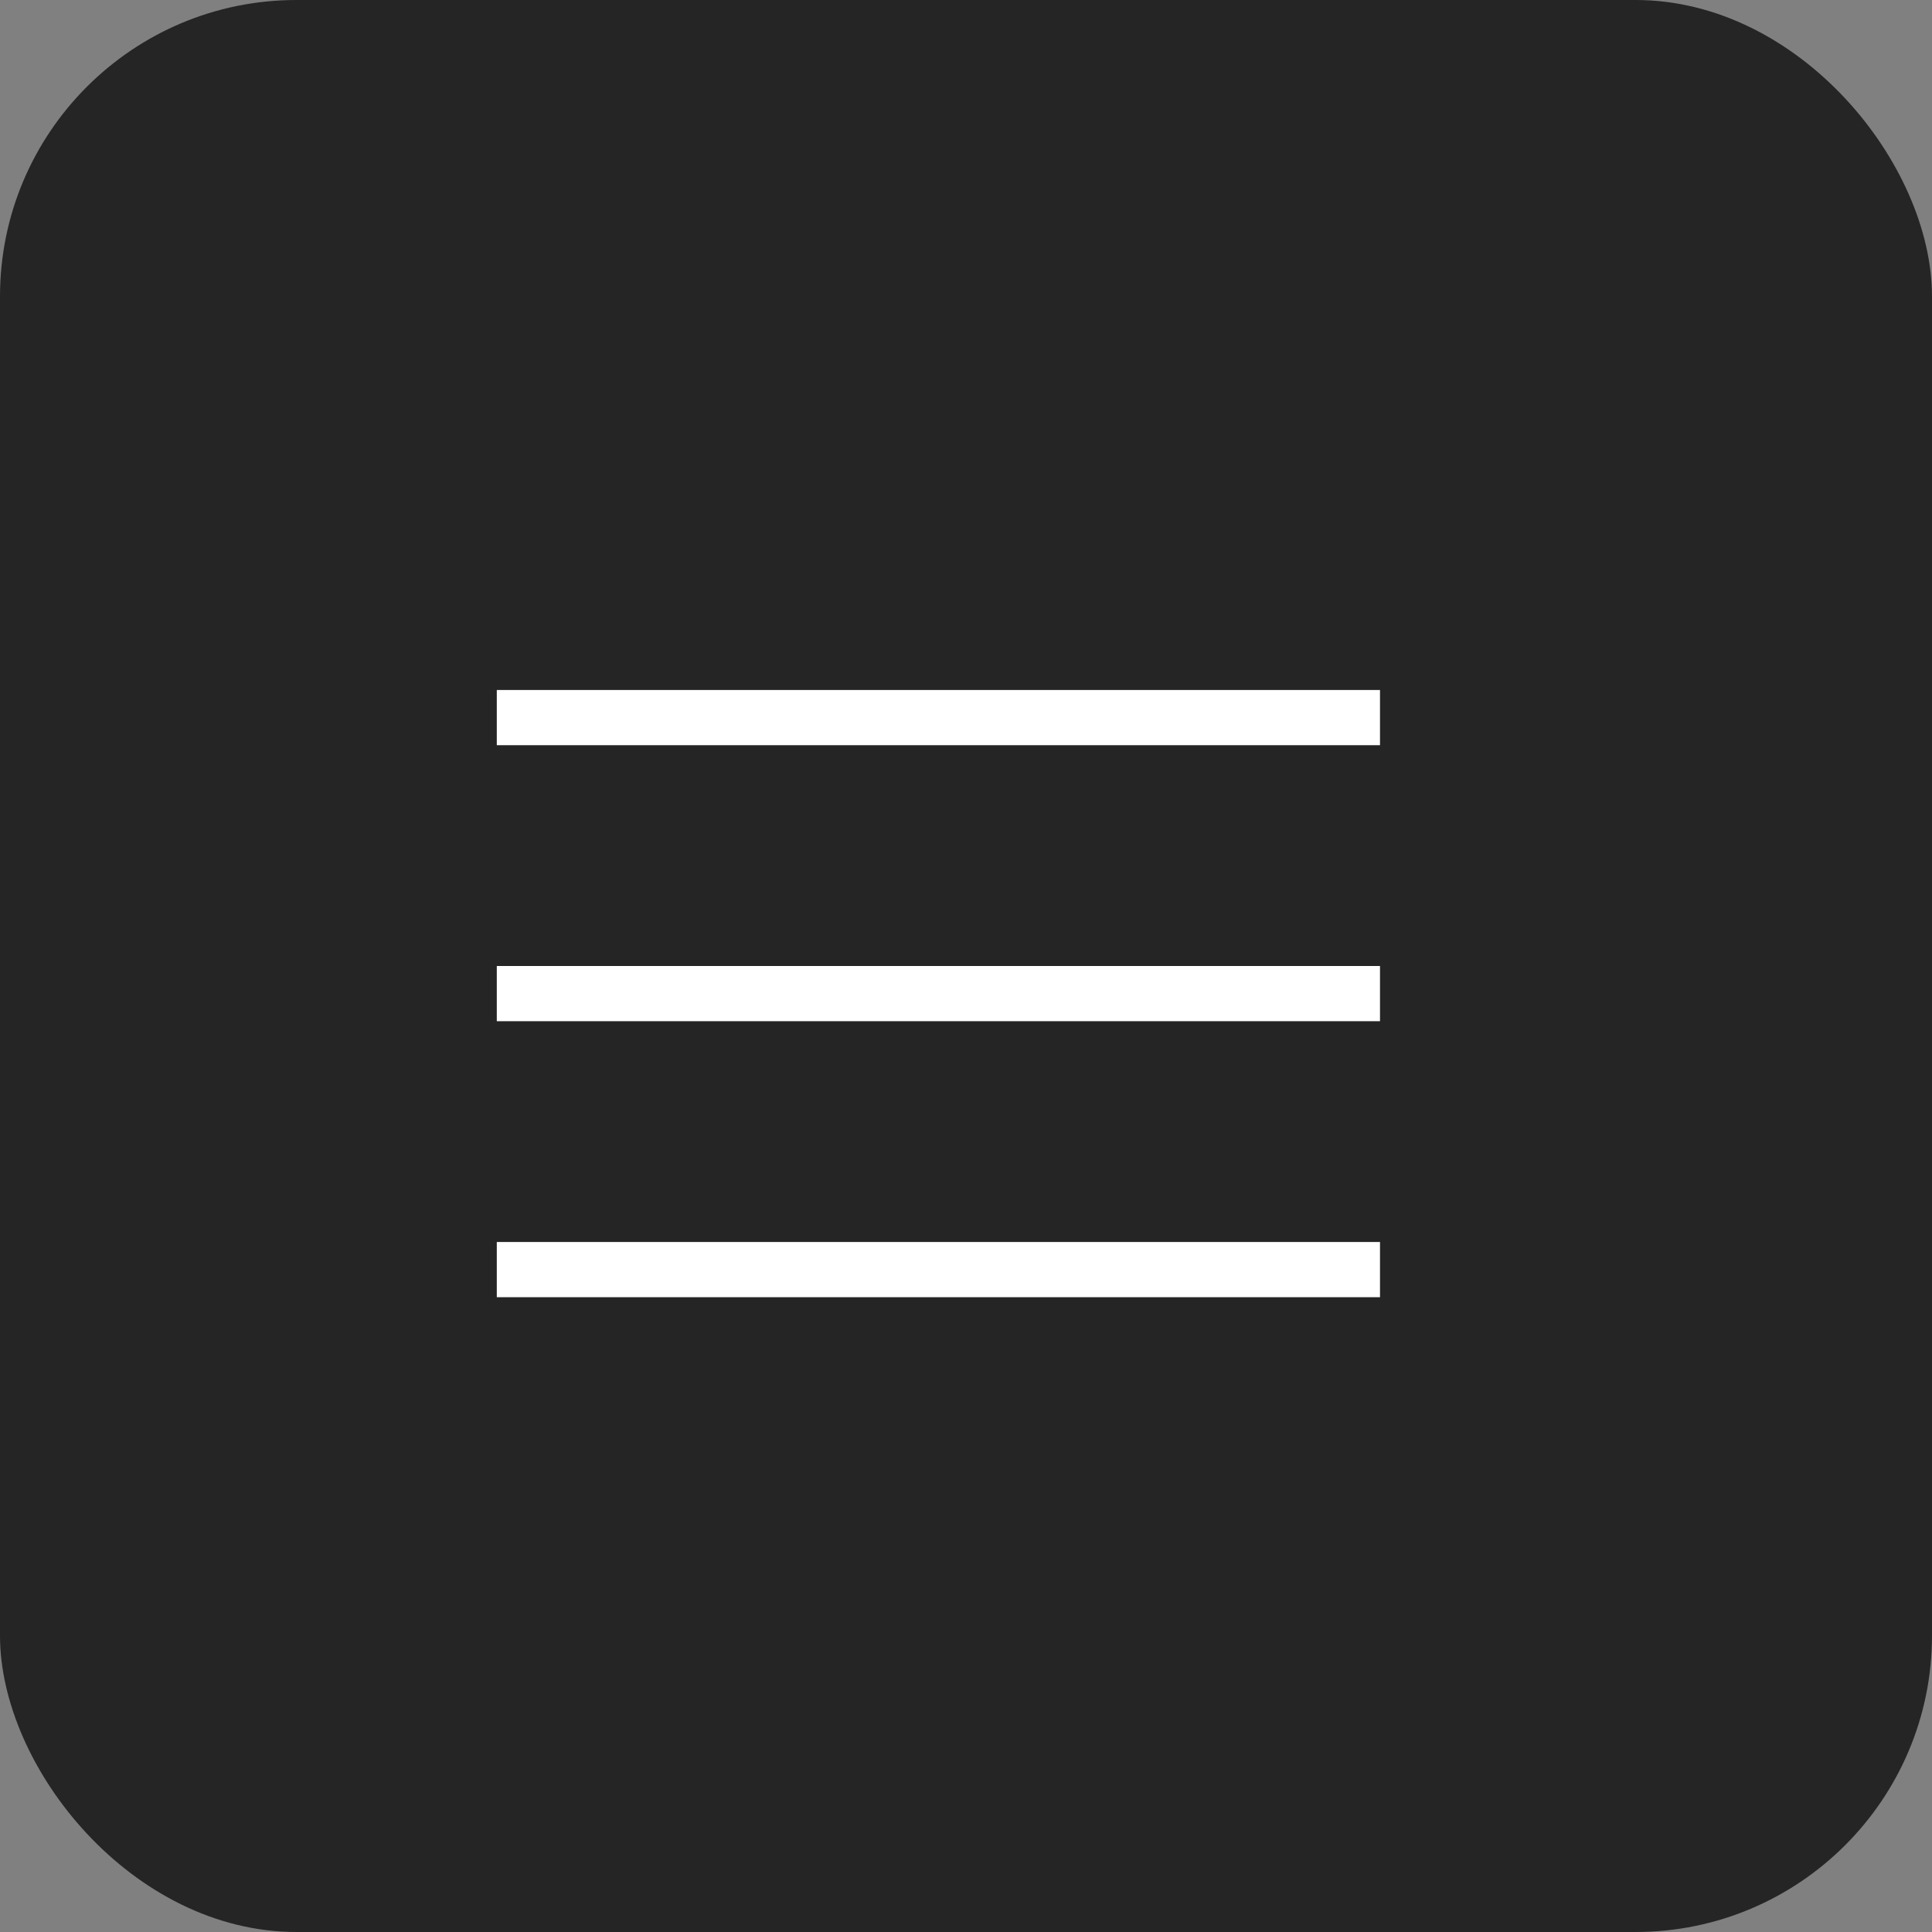
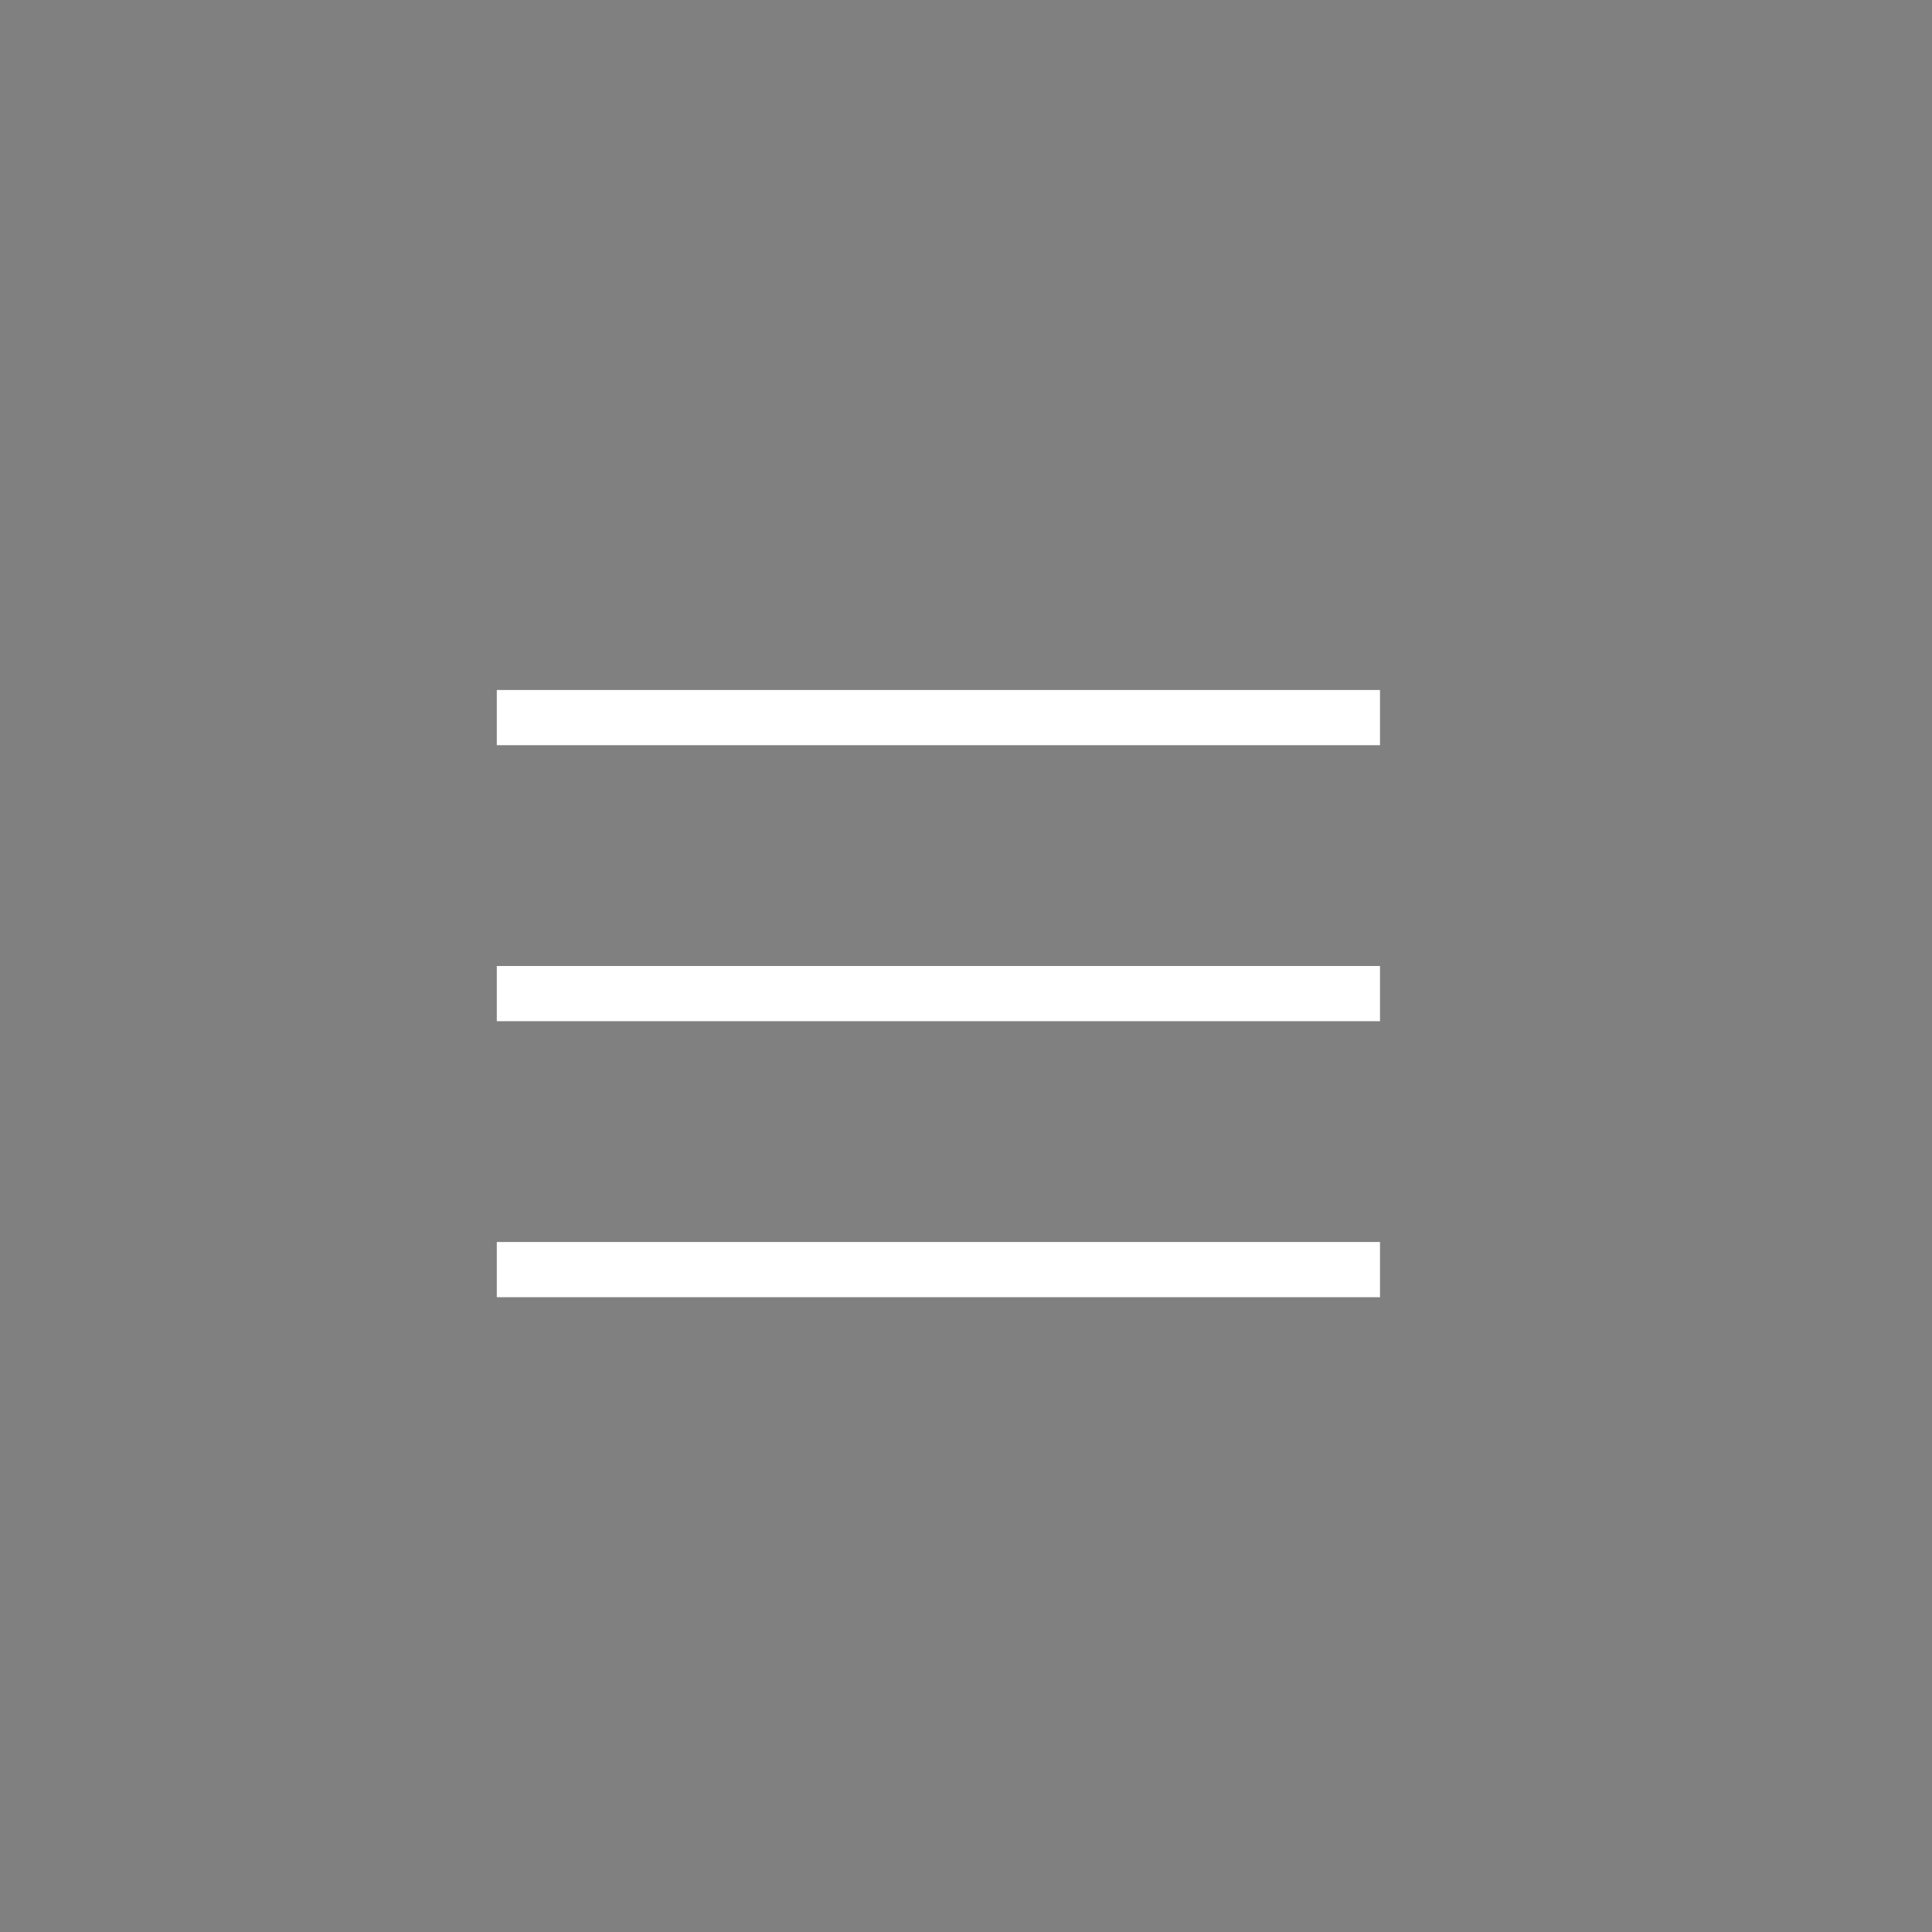
<svg xmlns="http://www.w3.org/2000/svg" width="35" height="35" viewBox="0 0 35 35" fill="none">
  <rect x="0" y="0" width="35" height="35" fill="#808080" stroke="none" />
-   <rect width="35" height="35" rx="5.37" fill="#252525" />
  <path d="M9 13H25" stroke="white" />
  <path d="M9 18H25" stroke="white" />
  <path d="M9 23H25" stroke="white" />
</svg>